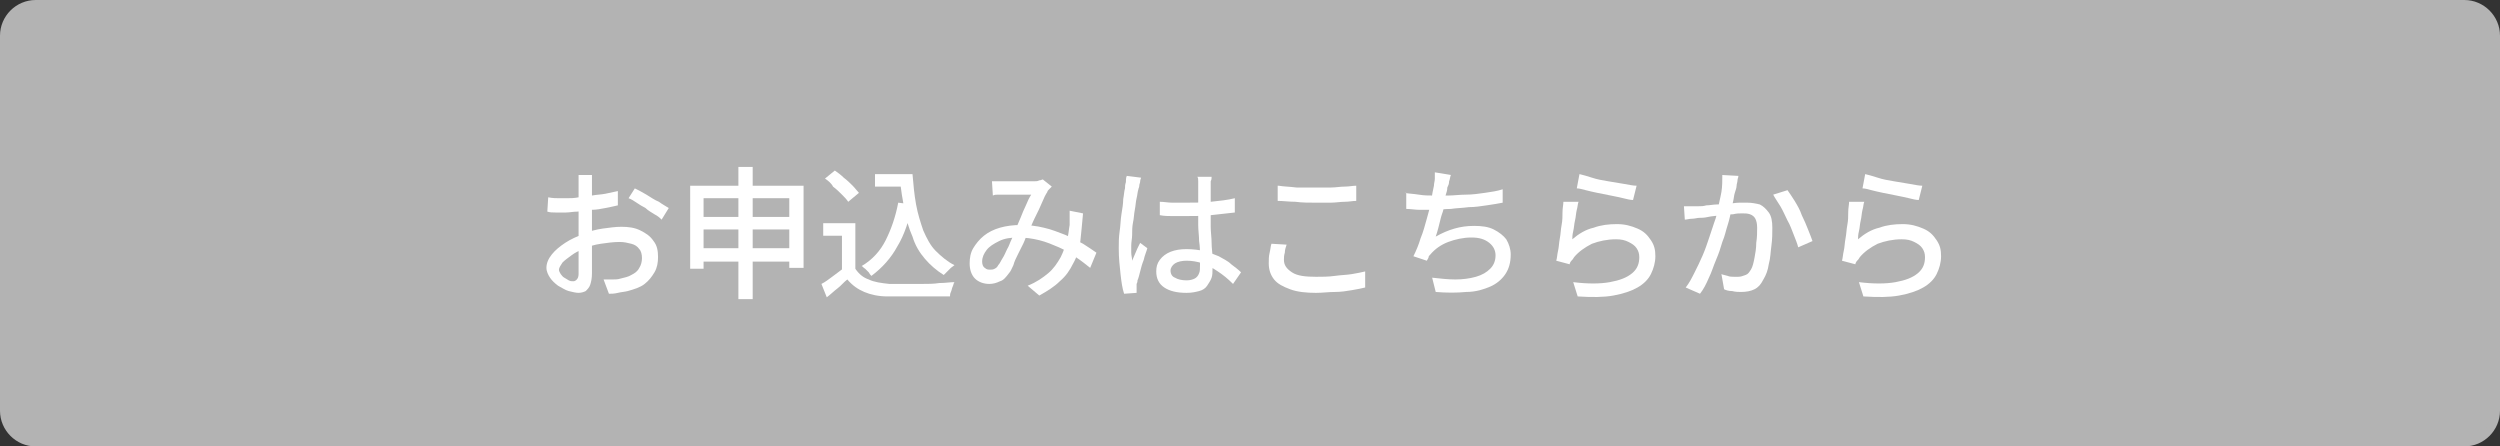
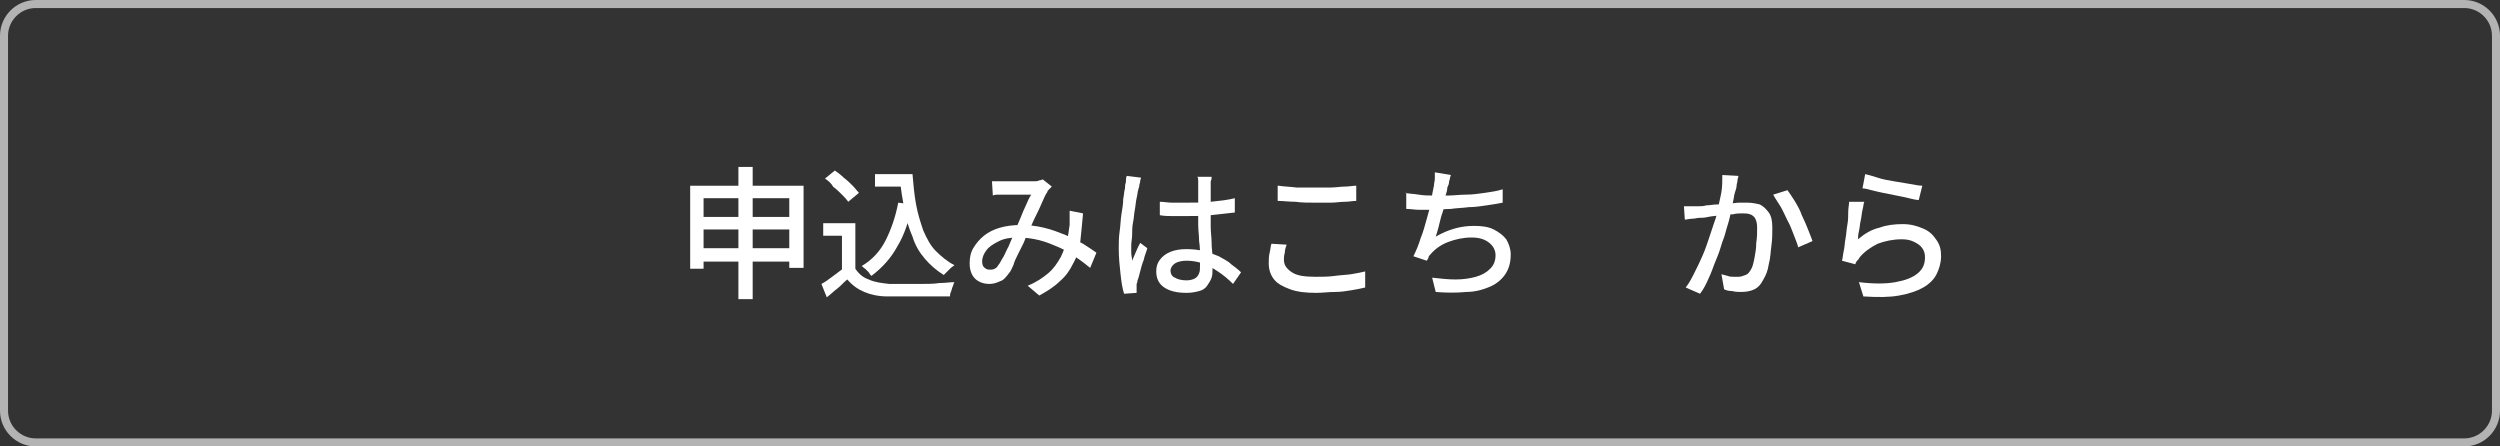
<svg xmlns="http://www.w3.org/2000/svg" version="1.1" id="レイヤー_1" x="0px" y="0px" viewBox="0 0 280 50" style="enable-background:new 0 0 280 50;" xml:space="preserve">
  <rect x="0" y="0" width="280" height="50" fill="#333333" stroke="none" />
  <style type="text/css">
	.st0{fill:#B3B3B3;}
	.st1{fill:#FFFFFF;}
</style>
  <g>
-     <path class="st0" d="M4,49.6c-2,0-3.6-1.6-3.6-3.6V4C0.4,2,2,0.4,4,0.4h272c2,0,3.6,1.6,3.6,3.6v42c0,2-1.6,3.6-3.6,3.6H4z" />
    <path class="st0" d="M276,0.9c1.7,0,3.1,1.4,3.1,3.1v42c0,1.7-1.4,3.1-3.1,3.1H4c-1.7,0-3.1-1.4-3.1-3.1V4c0-1.7,1.4-3.1,3.1-3.1   H276 M276,0H4C1.8,0,0,1.8,0,4v42c0,2.2,1.8,4,4,4h272c2.2,0,4-1.8,4-4V4C280,1.8,278.2,0,276,0L276,0z" />
  </g>
  <g>
-     <path class="st1" d="M66.3,19.3c0,0.1,0,0.2,0,0.4c0,0.1,0,0.3,0,0.4c0,0.2,0,0.3,0,0.4c0,0.3,0,0.6,0,1c0,0.4,0,0.8,0,1.2   c0,0.4,0,0.9,0,1.3c0,0.4,0,0.9,0,1.3c0,0.4,0,0.9,0,1.4c0,0.5,0,1,0,1.5s0,1,0,1.4c0,0.4,0,0.8,0,1c0,0.6-0.1,1-0.2,1.3   c-0.1,0.3-0.3,0.5-0.5,0.7c-0.2,0.1-0.5,0.2-0.8,0.2c-0.3,0-0.7-0.1-1.1-0.2s-0.8-0.4-1.2-0.6c-0.4-0.3-0.7-0.6-0.9-0.9   c-0.2-0.3-0.4-0.7-0.4-1.1c0-0.5,0.2-1,0.6-1.5c0.4-0.5,0.9-0.9,1.5-1.3s1.3-0.7,2-1c0.7-0.3,1.5-0.5,2.2-0.6   c0.8-0.1,1.4-0.2,2.1-0.2c0.8,0,1.5,0.1,2.1,0.4c0.6,0.3,1.1,0.6,1.5,1.2c0.4,0.5,0.5,1.1,0.5,1.8c0,0.6-0.1,1.2-0.4,1.7   c-0.3,0.5-0.6,0.9-1.1,1.3c-0.5,0.4-1.2,0.6-1.9,0.8c-0.4,0.1-0.7,0.1-1.1,0.2s-0.7,0.1-1,0.1l-0.6-1.6c0.3,0,0.6,0,1,0   c0.3,0,0.6,0,0.9-0.1c0.4-0.1,0.9-0.2,1.2-0.4c0.4-0.2,0.7-0.4,0.9-0.8c0.2-0.3,0.3-0.7,0.3-1.1c0-0.4-0.1-0.8-0.3-1   c-0.2-0.3-0.5-0.5-0.9-0.6c-0.4-0.1-0.8-0.2-1.3-0.2c-0.7,0-1.4,0.1-2.1,0.2c-0.7,0.1-1.4,0.3-2,0.6c-0.5,0.2-0.9,0.4-1.3,0.7   s-0.7,0.5-1,0.8c-0.2,0.3-0.4,0.6-0.4,0.8c0,0.2,0.1,0.3,0.2,0.5c0.1,0.1,0.2,0.3,0.4,0.4c0.2,0.1,0.3,0.2,0.5,0.3   c0.2,0.1,0.3,0.1,0.5,0.1c0.2,0,0.3-0.1,0.4-0.2c0.1-0.1,0.2-0.3,0.2-0.6c0-0.3,0-0.7,0-1.3c0-0.5,0-1.1,0-1.8c0-0.7,0-1.3,0-1.9   c0-0.5,0-0.9,0-1.4c0-0.5,0-1,0-1.4s0-0.9,0-1.2s0-0.6,0-0.8c0-0.1,0-0.3,0-0.4c0-0.2,0-0.3,0-0.5c0-0.2,0-0.3,0-0.4H66.3z    M61.4,22.1c0.5,0.1,0.9,0.1,1.2,0.1c0.3,0,0.6,0,0.9,0c0.4,0,0.8,0,1.3-0.1s1-0.1,1.5-0.2s1-0.1,1.5-0.2c0.5-0.1,0.9-0.2,1.4-0.3   l0,1.6c-0.4,0.1-0.9,0.2-1.4,0.3c-0.5,0.1-1,0.2-1.6,0.2c-0.5,0.1-1,0.1-1.5,0.2c-0.5,0-0.9,0.1-1.3,0.1c-0.5,0-0.9,0-1.2,0   c-0.3,0-0.6,0-0.9-0.1L61.4,22.1z M71.1,21.1c0.4,0.2,0.8,0.4,1.3,0.7c0.5,0.3,0.9,0.6,1.4,0.8c0.4,0.3,0.8,0.5,1.1,0.7l-0.8,1.3   c-0.2-0.2-0.4-0.4-0.8-0.6c-0.3-0.2-0.7-0.4-1-0.7c-0.4-0.2-0.7-0.4-1-0.6c-0.3-0.2-0.6-0.4-0.9-0.5L71.1,21.1z" />
    <path class="st1" d="M77.2,20.8H90v9.2h-1.6v-7.8h-9.6v7.9h-1.5V20.8z M78.2,24.3h10.9v1.4H78.2V24.3z M78.2,27.8h10.9v1.5H78.2   V27.8z M82.7,18.7h1.6v14.8h-1.6V18.7z" />
    <path class="st1" d="M95.8,30.1c0.4,0.6,0.9,1,1.5,1.2c0.6,0.3,1.4,0.4,2.3,0.5c0.5,0,1,0,1.6,0c0.6,0,1.3,0,2,0c0.7,0,1.4,0,2-0.1   c0.7,0,1.2-0.1,1.7-0.1c-0.1,0.1-0.1,0.3-0.2,0.5s-0.1,0.4-0.2,0.6c-0.1,0.2-0.1,0.4-0.1,0.5c-0.5,0-1,0-1.6,0c-0.6,0-1.2,0-1.9,0   c-0.6,0-1.3,0-1.9,0c-0.6,0-1.1,0-1.6,0c-1,0-1.9-0.2-2.6-0.5c-0.7-0.3-1.3-0.7-1.9-1.4c-0.4,0.3-0.7,0.7-1.1,1   c-0.4,0.3-0.8,0.7-1.2,1L92,31.8c0.4-0.2,0.8-0.5,1.2-0.8s0.8-0.6,1.2-0.9H95.8z M95.8,25v5.8h-1.5v-4.4h-2.1V25H95.8z M92.4,20   l1.1-0.9c0.3,0.2,0.7,0.5,1,0.8c0.4,0.3,0.7,0.6,1,0.9c0.3,0.3,0.5,0.6,0.7,0.8l-1.2,1c-0.2-0.3-0.4-0.5-0.7-0.8   c-0.3-0.3-0.6-0.6-1-0.9C93.1,20.5,92.7,20.2,92.4,20z M100.6,22.7l1.6,0.2c-0.4,1.8-0.9,3.4-1.7,4.7c-0.7,1.3-1.7,2.4-2.9,3.3   c-0.1-0.1-0.2-0.2-0.3-0.4c-0.1-0.1-0.3-0.3-0.4-0.4c-0.2-0.1-0.3-0.3-0.4-0.3c1.2-0.7,2.1-1.7,2.7-2.9   C99.8,25.7,100.3,24.3,100.6,22.7z M98,19.5h3.4v1.4H98V19.5z M100.6,19.5h1.6c0.1,1.2,0.2,2.3,0.4,3.4s0.5,2,0.8,2.9   c0.4,0.9,0.8,1.7,1.4,2.3s1.3,1.2,2.1,1.6c-0.1,0.1-0.3,0.2-0.4,0.3c-0.1,0.1-0.3,0.3-0.4,0.4c-0.1,0.1-0.3,0.3-0.4,0.4   c-0.8-0.5-1.5-1.1-2.1-1.8c-0.6-0.7-1.1-1.5-1.4-2.5c-0.4-0.9-0.7-1.9-0.9-3c-0.2-1.1-0.4-2.2-0.5-3.4h-0.3V19.5z" />
    <path class="st1" d="M111.1,20.3c0.2,0,0.4,0,0.7,0s0.4,0,0.6,0c0.2,0,0.5,0,0.8,0s0.7,0,1,0c0.3,0,0.7,0,1,0c0.3,0,0.5,0,0.7,0   c0.2,0,0.3,0,0.5-0.1c0.2,0,0.3-0.1,0.4-0.1l1,0.8c-0.1,0.1-0.2,0.2-0.3,0.3c-0.1,0.1-0.2,0.2-0.2,0.3c-0.2,0.3-0.4,0.7-0.6,1.2   c-0.2,0.5-0.5,1.1-0.8,1.7c-0.3,0.6-0.5,1.2-0.8,1.7c-0.2,0.4-0.3,0.8-0.5,1.2s-0.4,0.8-0.6,1.2c-0.2,0.4-0.4,0.8-0.5,1.2   c-0.2,0.4-0.3,0.7-0.5,0.9c-0.3,0.4-0.6,0.8-1,0.9c-0.4,0.2-0.8,0.3-1.2,0.3c-0.6,0-1.2-0.2-1.6-0.6c-0.4-0.4-0.6-1-0.6-1.7   c0-0.6,0.1-1.2,0.4-1.7c0.3-0.5,0.7-1,1.2-1.4c0.5-0.4,1.1-0.7,1.8-0.9c0.7-0.2,1.5-0.3,2.3-0.3c0.9,0,1.8,0.1,2.6,0.3   c0.9,0.2,1.6,0.5,2.4,0.8c0.7,0.3,1.4,0.7,2,1c0.6,0.4,1.1,0.7,1.5,1l-0.7,1.7c-0.5-0.4-1-0.8-1.6-1.2c-0.6-0.4-1.2-0.8-1.9-1.1   c-0.7-0.3-1.4-0.6-2.2-0.8c-0.8-0.2-1.6-0.3-2.4-0.3c-0.8,0-1.5,0.1-2.1,0.4c-0.6,0.3-1.1,0.6-1.4,1c-0.3,0.4-0.5,0.8-0.5,1.3   c0,0.3,0.1,0.6,0.3,0.7c0.2,0.2,0.4,0.2,0.6,0.2c0.2,0,0.3,0,0.5-0.1s0.3-0.2,0.4-0.4c0.2-0.2,0.3-0.5,0.5-0.8   c0.2-0.3,0.3-0.6,0.5-1c0.2-0.3,0.3-0.7,0.5-1.1c0.2-0.4,0.3-0.7,0.4-1c0.2-0.5,0.4-0.9,0.6-1.4s0.4-1,0.6-1.4   c0.2-0.5,0.4-0.9,0.6-1.2c-0.2,0-0.4,0-0.6,0c-0.3,0-0.6,0-0.9,0c-0.3,0-0.6,0-0.9,0c-0.3,0-0.5,0-0.7,0c-0.2,0-0.4,0-0.6,0   s-0.4,0-0.6,0.1L111.1,20.3z M121.3,23.9c-0.1,1.1-0.2,2.2-0.3,3.1s-0.4,1.8-0.8,2.5c-0.4,0.8-0.8,1.4-1.5,2   c-0.6,0.6-1.4,1.1-2.3,1.6l-1.3-1.1c1-0.4,1.7-0.9,2.3-1.4c0.6-0.5,1-1.1,1.4-1.8c0.3-0.6,0.5-1.2,0.7-1.9s0.2-1.2,0.3-1.7   c0-0.3,0-0.5,0-0.8c0-0.3,0-0.5,0-0.8L121.3,23.9z" />
    <path class="st1" d="M127.8,19.9c0,0.1-0.1,0.2-0.1,0.4c0,0.2-0.1,0.3-0.1,0.5c0,0.2-0.1,0.3-0.1,0.4c-0.1,0.3-0.1,0.6-0.2,1   c-0.1,0.4-0.1,0.8-0.2,1.3c-0.1,0.5-0.1,1-0.2,1.4c-0.1,0.5-0.1,1-0.1,1.4c0,0.4-0.1,0.8-0.1,1.2c0,0.3,0,0.6,0,0.8   c0,0.3,0.1,0.6,0.1,0.9c0.1-0.2,0.2-0.5,0.3-0.7c0.1-0.2,0.2-0.5,0.3-0.7c0.1-0.2,0.2-0.4,0.3-0.6l0.8,0.6   c-0.1,0.4-0.3,0.8-0.4,1.3c-0.2,0.5-0.3,0.9-0.4,1.3c-0.1,0.4-0.2,0.8-0.3,1c0,0.1,0,0.2-0.1,0.4c0,0.1,0,0.3,0,0.4   c0,0.1,0,0.2,0,0.3c0,0.1,0,0.2,0,0.3l-1.4,0.1c-0.2-0.6-0.3-1.3-0.4-2.2s-0.2-1.8-0.2-2.9c0-0.6,0-1.2,0.1-1.9   c0.1-0.6,0.1-1.3,0.2-1.9c0.1-0.6,0.2-1.2,0.2-1.7c0.1-0.5,0.1-0.9,0.2-1.2c0-0.2,0-0.4,0.1-0.7c0-0.2,0-0.5,0.1-0.7L127.8,19.9z    M135.7,19.8c0,0.2,0,0.3-0.1,0.5c0,0.2,0,0.3,0,0.5c0,0.2,0,0.4,0,0.7c0,0.3,0,0.6,0,1c0,0.3,0,0.7,0,1c0,0.7,0,1.3,0,1.9   c0,0.6,0.1,1.2,0.1,1.8c0,0.6,0.1,1.1,0.1,1.6c0,0.5,0,0.9,0,1.3c0,0.4,0,0.7-0.1,1c-0.1,0.3-0.3,0.6-0.5,0.9s-0.5,0.5-0.9,0.6   c-0.4,0.1-0.8,0.2-1.4,0.2c-1.1,0-1.9-0.2-2.5-0.6c-0.6-0.4-0.9-1-0.9-1.8c0-0.5,0.1-0.9,0.4-1.3s0.7-0.7,1.2-0.9   c0.5-0.2,1.1-0.3,1.8-0.3c0.7,0,1.4,0.1,2,0.2c0.6,0.2,1.1,0.4,1.6,0.6c0.5,0.3,1,0.5,1.4,0.9c0.4,0.3,0.8,0.6,1.1,0.9l-0.9,1.3   c-0.6-0.6-1.1-1-1.7-1.4c-0.6-0.4-1.1-0.7-1.7-0.9c-0.6-0.2-1.2-0.3-1.8-0.3c-0.5,0-1,0.1-1.3,0.3c-0.3,0.2-0.5,0.5-0.5,0.8   c0,0.4,0.2,0.7,0.5,0.8c0.3,0.2,0.8,0.3,1.3,0.3c0.4,0,0.7-0.1,0.9-0.2c0.2-0.1,0.4-0.3,0.5-0.6c0.1-0.2,0.1-0.5,0.1-0.9   c0-0.3,0-0.7,0-1.1s0-1-0.1-1.6c0-0.6-0.1-1.2-0.1-1.8c0-0.6,0-1.2,0-1.7c0-0.6,0-1.1,0-1.6s0-0.9,0-1.1c0-0.1,0-0.3,0-0.5   s0-0.4-0.1-0.5H135.7z M129.9,22.6c0.5,0,0.9,0.1,1.4,0.1c0.5,0,0.9,0,1.4,0c1,0,1.9,0,2.9-0.1c1-0.1,1.9-0.2,2.7-0.4v1.6   c-0.9,0.1-1.8,0.2-2.7,0.3c-1,0.1-1.9,0.1-2.9,0.1c-0.5,0-0.9,0-1.4,0c-0.4,0-0.9,0-1.4-0.1L129.9,22.6z" />
    <path class="st1" d="M144.1,27.4c-0.1,0.3-0.2,0.6-0.2,0.9c-0.1,0.3-0.1,0.6-0.1,0.8c0,0.6,0.3,1,0.9,1.4c0.6,0.4,1.5,0.5,2.7,0.5   c0.7,0,1.4,0,2.1-0.1c0.7-0.1,1.3-0.1,1.9-0.2c0.6-0.1,1.1-0.2,1.5-0.3l0,1.8c-0.4,0.1-0.9,0.2-1.5,0.3c-0.6,0.1-1.2,0.2-1.9,0.2   s-1.4,0.1-2.1,0.1c-1.1,0-2.1-0.1-2.9-0.4c-0.8-0.3-1.4-0.6-1.8-1.1c-0.4-0.5-0.6-1.1-0.6-1.8c0-0.4,0-0.8,0.1-1.2   c0.1-0.4,0.1-0.7,0.2-1L144.1,27.4z M143.2,20.8c0.6,0.1,1.2,0.1,2,0.2c0.7,0,1.5,0,2.3,0c0.5,0,1.1,0,1.6,0s1-0.1,1.5-0.1   c0.5,0,0.9-0.1,1.3-0.1v1.7c-0.4,0-0.8,0.1-1.3,0.1c-0.5,0-1,0.1-1.6,0.1c-0.5,0-1.1,0-1.6,0c-0.8,0-1.6,0-2.3-0.1   c-0.7,0-1.4-0.1-2-0.1V20.8z" />
    <path class="st1" d="M157.3,21.6c0.5,0.1,1,0.1,1.6,0.2s1.1,0.1,1.6,0.1c0.5,0,1.1,0,1.7,0c0.6,0,1.3-0.1,2-0.1s1.4-0.1,2.1-0.2   c0.7-0.1,1.4-0.2,2-0.4l0,1.5c-0.5,0.1-1.1,0.2-1.8,0.3c-0.7,0.1-1.3,0.2-2,0.2c-0.7,0.1-1.4,0.1-2,0.2c-0.7,0-1.3,0.1-1.8,0.1   c-0.6,0-1.1,0-1.7,0c-0.5,0-1-0.1-1.5-0.1V21.6z M162.5,19.6c-0.1,0.2-0.1,0.5-0.2,0.7c0,0.3-0.1,0.5-0.2,0.7   c0,0.3-0.1,0.6-0.2,0.9c-0.1,0.4-0.2,0.7-0.2,1.2s-0.2,0.8-0.3,1.2c-0.1,0.4-0.2,0.8-0.3,1.2c-0.1,0.4-0.2,0.7-0.3,1   c0.7-0.4,1.4-0.7,2.1-0.9s1.4-0.3,2.2-0.3c0.9,0,1.6,0.1,2.2,0.4s1.1,0.7,1.4,1.1c0.3,0.5,0.5,1.1,0.5,1.7c0,0.9-0.2,1.6-0.6,2.2   c-0.4,0.6-1,1.1-1.7,1.4s-1.6,0.6-2.7,0.6c-1,0.1-2.2,0.1-3.4,0l-0.4-1.6c0.9,0.1,1.8,0.2,2.6,0.2s1.6-0.1,2.3-0.3   c0.7-0.2,1.2-0.5,1.6-0.9c0.4-0.4,0.6-0.9,0.6-1.5c0-0.5-0.2-1-0.7-1.4c-0.5-0.4-1.1-0.6-2-0.6c-0.9,0-1.8,0.2-2.6,0.5   c-0.8,0.3-1.5,0.8-2,1.4c-0.1,0.1-0.2,0.2-0.2,0.3s-0.1,0.2-0.2,0.4l-1.5-0.5c0.3-0.6,0.6-1.3,0.8-2c0.3-0.7,0.5-1.5,0.7-2.2   s0.4-1.4,0.5-2.1c0.1-0.6,0.2-1.2,0.3-1.6c0-0.3,0.1-0.5,0.1-0.8c0-0.2,0-0.4,0-0.7L162.5,19.6z" />
-     <path class="st1" d="M176.8,22.6c-0.1,0.2-0.1,0.6-0.2,0.9c-0.1,0.4-0.1,0.8-0.2,1.2s-0.1,0.8-0.2,1.2c-0.1,0.4-0.1,0.7-0.1,0.9   c0.7-0.6,1.5-1.1,2.4-1.3c0.8-0.3,1.7-0.4,2.6-0.4c0.9,0,1.6,0.2,2.3,0.5s1.1,0.7,1.5,1.3s0.5,1.1,0.5,1.8c0,0.7-0.2,1.4-0.5,2   c-0.3,0.6-0.8,1.1-1.5,1.5s-1.6,0.7-2.7,0.9c-1.1,0.2-2.4,0.2-4,0.1l-0.5-1.6c1.6,0.2,3,0.2,4.1,0c1.1-0.2,1.9-0.5,2.5-1   c0.6-0.5,0.8-1.1,0.8-1.8c0-0.4-0.1-0.7-0.3-1s-0.5-0.5-0.9-0.7c-0.4-0.2-0.8-0.3-1.4-0.3c-1,0-1.9,0.2-2.7,0.5   c-0.8,0.4-1.5,0.9-2,1.5c-0.1,0.2-0.2,0.3-0.3,0.4s-0.2,0.3-0.2,0.4l-1.5-0.4c0.1-0.3,0.1-0.7,0.2-1.1c0.1-0.4,0.1-0.9,0.2-1.4   c0.1-0.5,0.1-1,0.2-1.5s0.1-1,0.1-1.4c0-0.5,0.1-0.9,0.1-1.2L176.8,22.6z M176.9,19.5c0.4,0.1,0.8,0.2,1.4,0.4s1.2,0.3,1.8,0.4   c0.6,0.1,1.2,0.2,1.8,0.3c0.6,0.1,1,0.2,1.4,0.2l-0.4,1.6c-0.3,0-0.7-0.1-1.1-0.2s-0.9-0.2-1.4-0.3c-0.5-0.1-1-0.2-1.5-0.3   c-0.5-0.1-0.9-0.2-1.3-0.3c-0.4-0.1-0.7-0.2-1-0.2L176.9,19.5z" />
    <path class="st1" d="M188.6,23.1c0.3,0,0.5,0,0.8,0c0.3,0,0.5,0,0.8,0c0.3,0,0.6,0,0.9-0.1c0.4,0,0.8-0.1,1.2-0.1   c0.4,0,0.9-0.1,1.3-0.1c0.4,0,0.8-0.1,1.2-0.1c0.4,0,0.7,0,0.9,0c0.5,0,1,0.1,1.4,0.2c0.4,0.2,0.7,0.5,1,0.9s0.4,1,0.4,1.7   c0,0.6,0,1.3-0.1,2c-0.1,0.7-0.1,1.4-0.3,2.1c-0.1,0.7-0.3,1.2-0.6,1.7c-0.3,0.6-0.6,0.9-1,1.1c-0.4,0.2-0.9,0.3-1.5,0.3   c-0.3,0-0.6,0-1-0.1c-0.4,0-0.7-0.1-0.9-0.2l-0.3-1.7c0.2,0.1,0.4,0.1,0.7,0.2c0.2,0.1,0.5,0.1,0.7,0.1c0.2,0,0.4,0,0.5,0   c0.3,0,0.5-0.1,0.8-0.2s0.4-0.3,0.6-0.6c0.2-0.3,0.3-0.8,0.4-1.3c0.1-0.5,0.2-1.1,0.2-1.7c0.1-0.6,0.1-1.2,0.1-1.7   c0-0.5-0.1-0.8-0.2-1c-0.1-0.2-0.3-0.4-0.6-0.5s-0.5-0.1-0.9-0.1c-0.3,0-0.6,0-1,0.1c-0.4,0-0.9,0.1-1.4,0.1   c-0.5,0.1-1,0.1-1.4,0.2s-0.8,0.1-1,0.1c-0.2,0-0.5,0.1-0.8,0.1c-0.3,0-0.6,0.1-0.8,0.1L188.6,23.1z M194.7,19.7   c0,0.2-0.1,0.3-0.1,0.5s-0.1,0.4-0.1,0.6c0,0.2-0.1,0.5-0.2,0.8c-0.1,0.3-0.1,0.6-0.2,1c-0.1,0.3-0.1,0.7-0.2,1   c-0.1,0.4-0.2,1-0.4,1.6s-0.3,1.2-0.6,1.9c-0.2,0.7-0.4,1.3-0.7,2c-0.3,0.7-0.5,1.4-0.8,2c-0.3,0.7-0.6,1.3-1,1.8l-1.6-0.7   c0.4-0.5,0.7-1.1,1-1.7s0.6-1.2,0.9-1.9c0.3-0.7,0.5-1.3,0.7-1.9c0.2-0.6,0.4-1.2,0.6-1.8c0.2-0.5,0.3-1,0.4-1.4   c0.1-0.7,0.3-1.4,0.4-2s0.1-1.3,0.1-1.9L194.7,19.7z M200.2,21.3c0.2,0.3,0.5,0.7,0.8,1.2c0.3,0.5,0.6,1,0.8,1.6   c0.3,0.6,0.5,1.1,0.7,1.6c0.2,0.5,0.4,1,0.5,1.3l-1.6,0.7c-0.1-0.4-0.3-0.9-0.5-1.4c-0.2-0.5-0.4-1.1-0.7-1.6   c-0.3-0.6-0.5-1.1-0.8-1.6c-0.3-0.5-0.6-0.9-0.8-1.3L200.2,21.3z" />
    <path class="st1" d="M208.8,22.6c-0.1,0.2-0.1,0.6-0.2,0.9c-0.1,0.4-0.1,0.8-0.2,1.2s-0.1,0.8-0.2,1.2c-0.1,0.4-0.1,0.7-0.1,0.9   c0.7-0.6,1.5-1.1,2.4-1.3c0.8-0.3,1.7-0.4,2.6-0.4c0.9,0,1.6,0.2,2.3,0.5s1.1,0.7,1.5,1.3s0.5,1.1,0.5,1.8c0,0.7-0.2,1.4-0.5,2   c-0.3,0.6-0.8,1.1-1.5,1.5s-1.6,0.7-2.7,0.9c-1.1,0.2-2.4,0.2-4,0.1l-0.5-1.6c1.6,0.2,3,0.2,4.1,0c1.1-0.2,1.9-0.5,2.5-1   c0.6-0.5,0.8-1.1,0.8-1.8c0-0.4-0.1-0.7-0.3-1s-0.5-0.5-0.9-0.7c-0.4-0.2-0.8-0.3-1.4-0.3c-1,0-1.9,0.2-2.7,0.5   c-0.8,0.4-1.5,0.9-2,1.5c-0.1,0.2-0.2,0.3-0.3,0.4s-0.2,0.3-0.2,0.4l-1.5-0.4c0.1-0.3,0.1-0.7,0.2-1.1c0.1-0.4,0.1-0.9,0.2-1.4   c0.1-0.5,0.1-1,0.2-1.5s0.1-1,0.1-1.4c0-0.5,0.1-0.9,0.1-1.2L208.8,22.6z M208.9,19.5c0.4,0.1,0.8,0.2,1.4,0.4s1.2,0.3,1.8,0.4   c0.6,0.1,1.2,0.2,1.8,0.3c0.6,0.1,1,0.2,1.4,0.2l-0.4,1.6c-0.3,0-0.7-0.1-1.1-0.2s-0.9-0.2-1.4-0.3c-0.5-0.1-1-0.2-1.5-0.3   c-0.5-0.1-0.9-0.2-1.3-0.3c-0.4-0.1-0.7-0.2-1-0.2L208.9,19.5z" />
  </g>
  <g>
</g>
  <g>
</g>
  <g>
</g>
  <g>
</g>
  <g>
</g>
  <g>
</g>
  <g>
</g>
  <g>
</g>
  <g>
</g>
  <g>
</g>
  <g>
</g>
  <g>
</g>
  <g>
</g>
  <g>
</g>
  <g>
</g>
</svg>